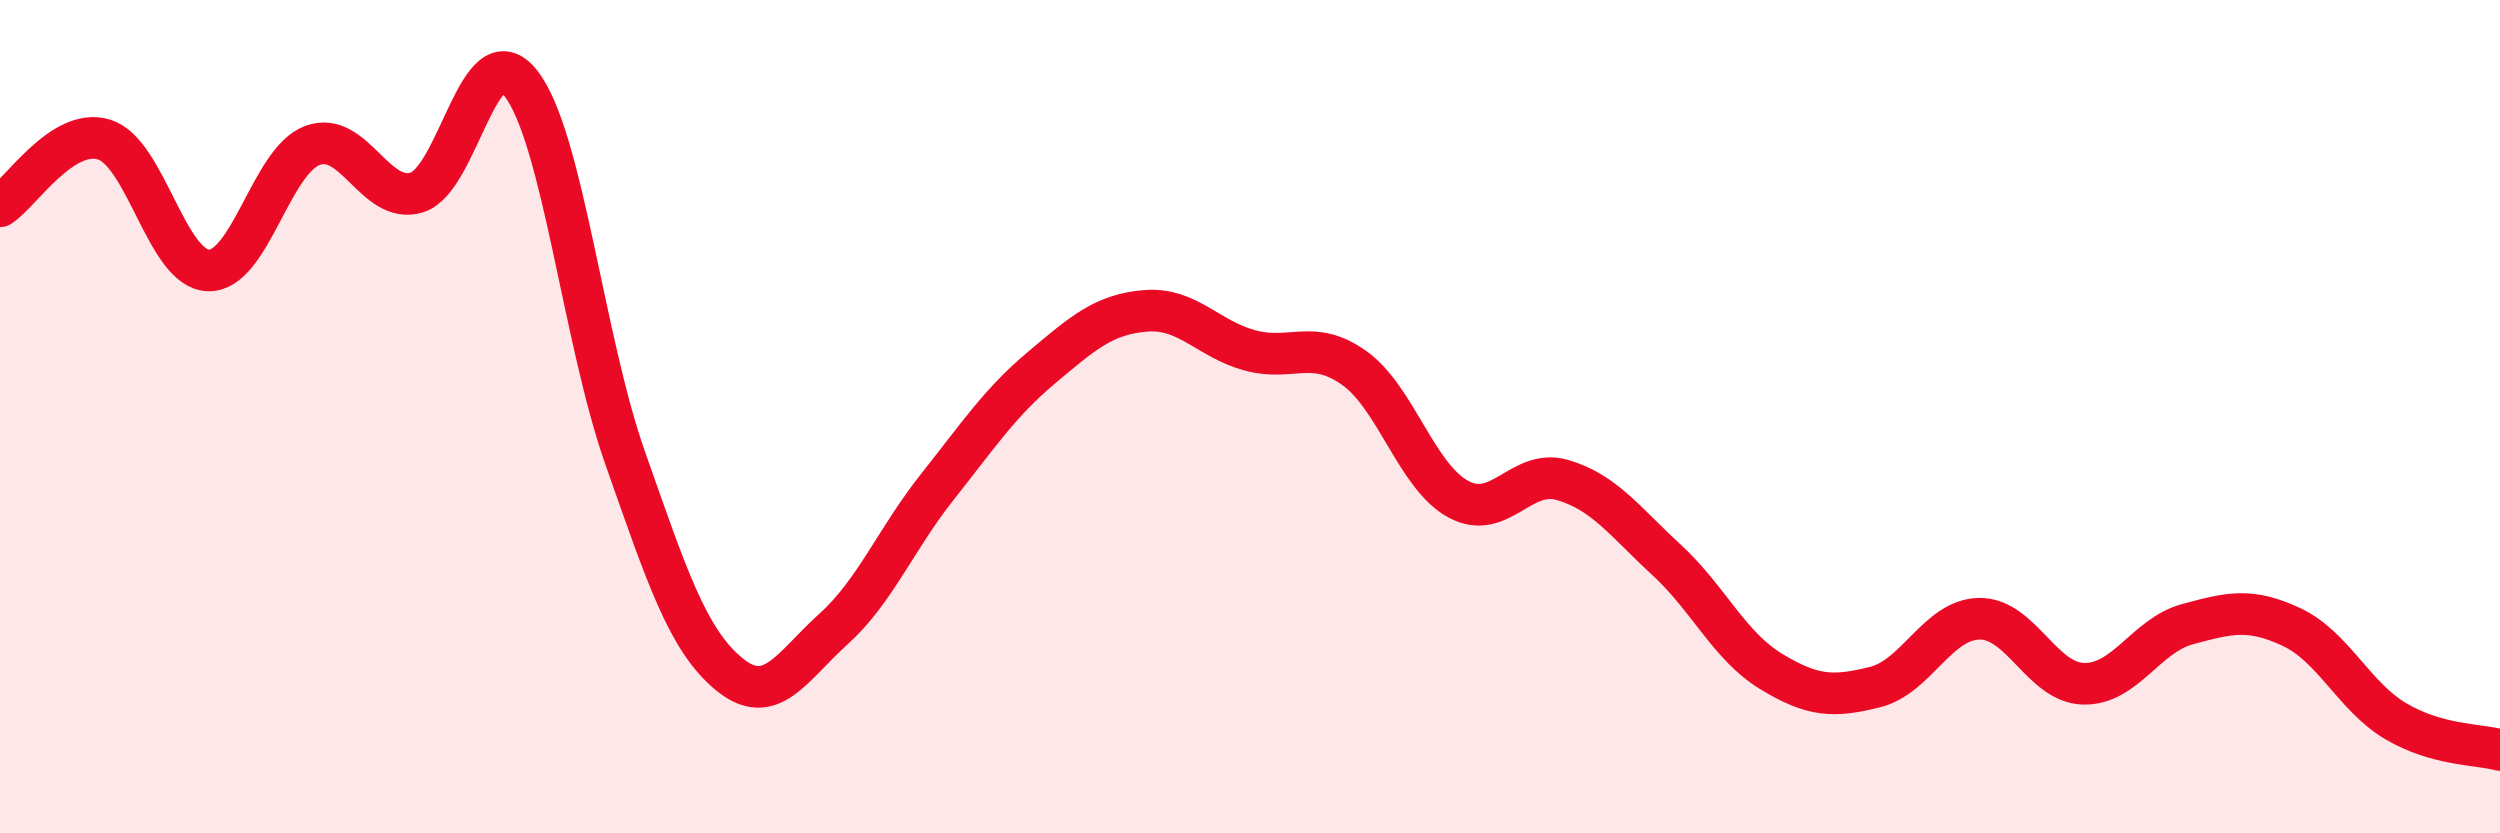
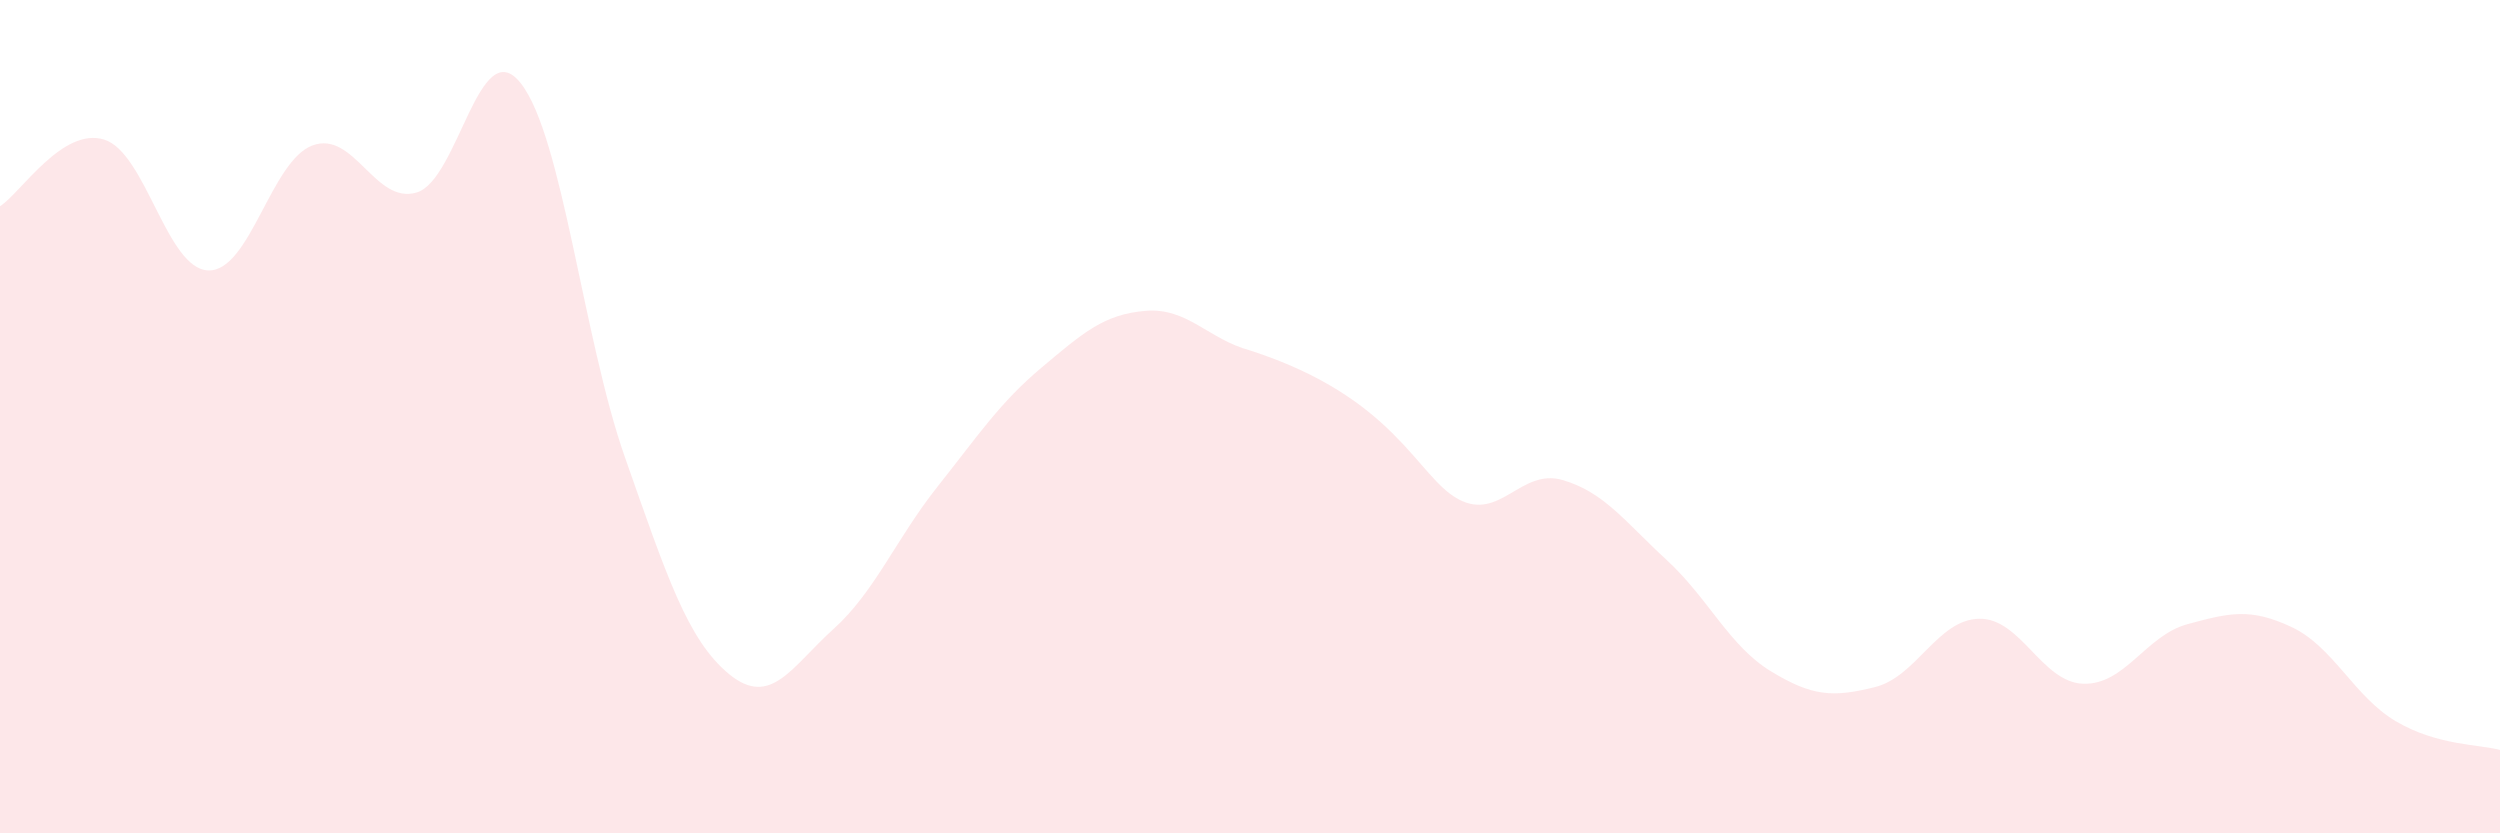
<svg xmlns="http://www.w3.org/2000/svg" width="60" height="20" viewBox="0 0 60 20">
-   <path d="M 0,4.95 C 0.5,4.63 1.5,3.04 2.5,3.35 C 3.5,3.66 4,6.46 5,6.49 C 6,6.52 6.5,3.86 7.5,3.49 C 8.5,3.12 9,4.92 10,4.62 C 11,4.32 11.5,0.73 12.5,2 C 13.5,3.27 14,8.14 15,10.98 C 16,13.82 16.5,15.36 17.5,16.18 C 18.5,17 19,16 20,15.1 C 21,14.2 21.5,12.94 22.5,11.68 C 23.5,10.42 24,9.66 25,8.82 C 26,7.98 26.5,7.54 27.5,7.46 C 28.5,7.38 29,8.14 30,8.41 C 31,8.68 31.5,8.12 32.5,8.83 C 33.5,9.54 34,11.44 35,11.98 C 36,12.52 36.5,11.23 37.5,11.52 C 38.5,11.81 39,12.52 40,13.44 C 41,14.36 41.5,15.5 42.5,16.11 C 43.5,16.72 44,16.74 45,16.49 C 46,16.24 46.5,14.87 47.5,14.85 C 48.5,14.83 49,16.38 50,16.41 C 51,16.44 51.5,15.25 52.5,14.98 C 53.5,14.71 54,14.58 55,15.05 C 56,15.52 56.5,16.72 57.5,17.31 C 58.5,17.9 59.5,17.86 60,18L60 20L0 20Z" fill="#EB0A25" opacity="0.1" stroke-linecap="round" stroke-linejoin="round" />
-   <path d="M 0,4.95 C 0.5,4.63 1.5,3.04 2.5,3.35 C 3.5,3.66 4,6.46 5,6.49 C 6,6.52 6.5,3.86 7.5,3.49 C 8.5,3.12 9,4.92 10,4.62 C 11,4.32 11.5,0.73 12.5,2 C 13.5,3.27 14,8.14 15,10.98 C 16,13.82 16.5,15.36 17.5,16.18 C 18.5,17 19,16 20,15.1 C 21,14.2 21.5,12.94 22.5,11.68 C 23.5,10.42 24,9.66 25,8.82 C 26,7.98 26.5,7.54 27.5,7.46 C 28.5,7.38 29,8.14 30,8.41 C 31,8.68 31.5,8.12 32.5,8.83 C 33.5,9.54 34,11.44 35,11.98 C 36,12.52 36.5,11.23 37.5,11.52 C 38.5,11.81 39,12.52 40,13.44 C 41,14.36 41.5,15.5 42.5,16.11 C 43.5,16.72 44,16.74 45,16.49 C 46,16.24 46.5,14.87 47.5,14.85 C 48.5,14.83 49,16.38 50,16.41 C 51,16.44 51.5,15.25 52.5,14.98 C 53.5,14.71 54,14.58 55,15.05 C 56,15.52 56.5,16.72 57.5,17.31 C 58.5,17.9 59.5,17.86 60,18" stroke="#EB0A25" stroke-width="1" fill="none" stroke-linecap="round" stroke-linejoin="round" />
+   <path d="M 0,4.95 C 0.5,4.63 1.5,3.04 2.5,3.35 C 3.5,3.66 4,6.46 5,6.49 C 6,6.52 6.5,3.86 7.5,3.49 C 8.5,3.12 9,4.92 10,4.62 C 11,4.32 11.5,0.73 12.5,2 C 13.5,3.27 14,8.14 15,10.98 C 16,13.82 16.5,15.36 17.5,16.18 C 18.5,17 19,16 20,15.1 C 21,14.2 21.5,12.94 22.5,11.68 C 23.5,10.42 24,9.66 25,8.82 C 26,7.98 26.5,7.54 27.5,7.46 C 28.5,7.38 29,8.14 30,8.41 C 33.5,9.54 34,11.44 35,11.98 C 36,12.52 36.5,11.23 37.5,11.52 C 38.5,11.81 39,12.52 40,13.44 C 41,14.36 41.5,15.5 42.5,16.11 C 43.5,16.72 44,16.74 45,16.49 C 46,16.24 46.5,14.87 47.5,14.85 C 48.5,14.83 49,16.38 50,16.41 C 51,16.44 51.5,15.25 52.5,14.98 C 53.5,14.71 54,14.58 55,15.05 C 56,15.52 56.5,16.72 57.5,17.31 C 58.5,17.9 59.5,17.86 60,18L60 20L0 20Z" fill="#EB0A25" opacity="0.1" stroke-linecap="round" stroke-linejoin="round" />
</svg>